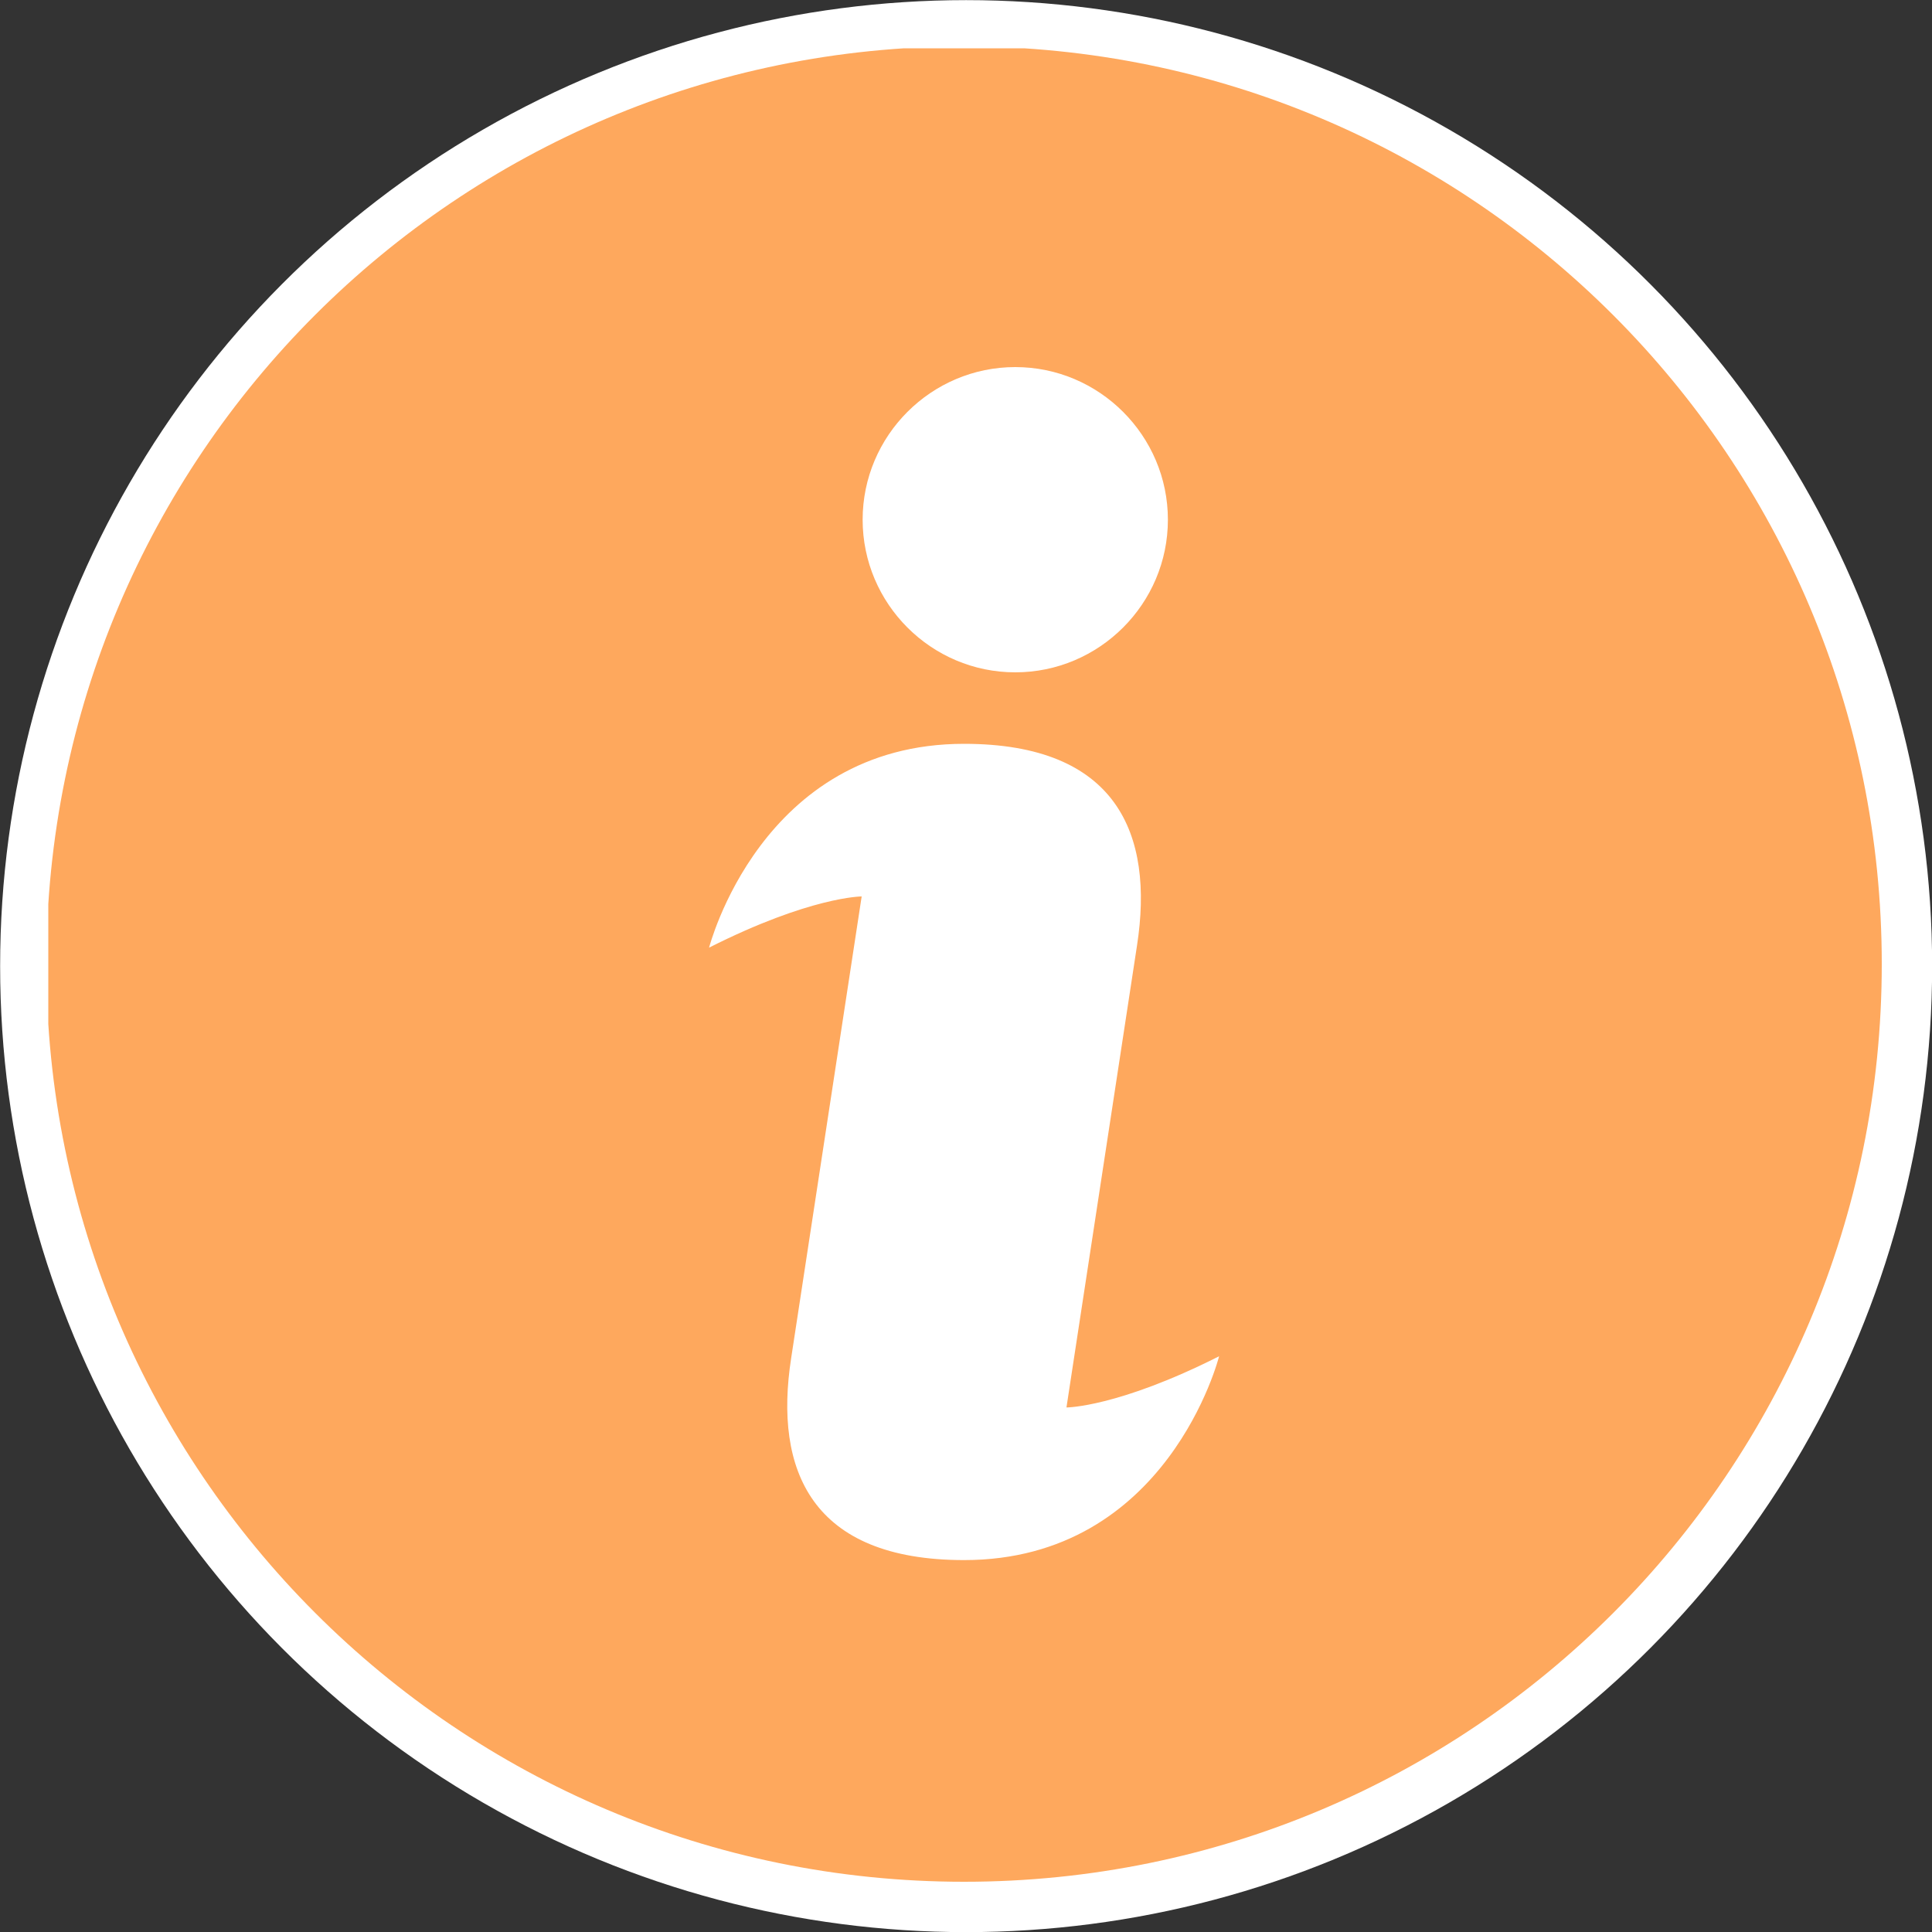
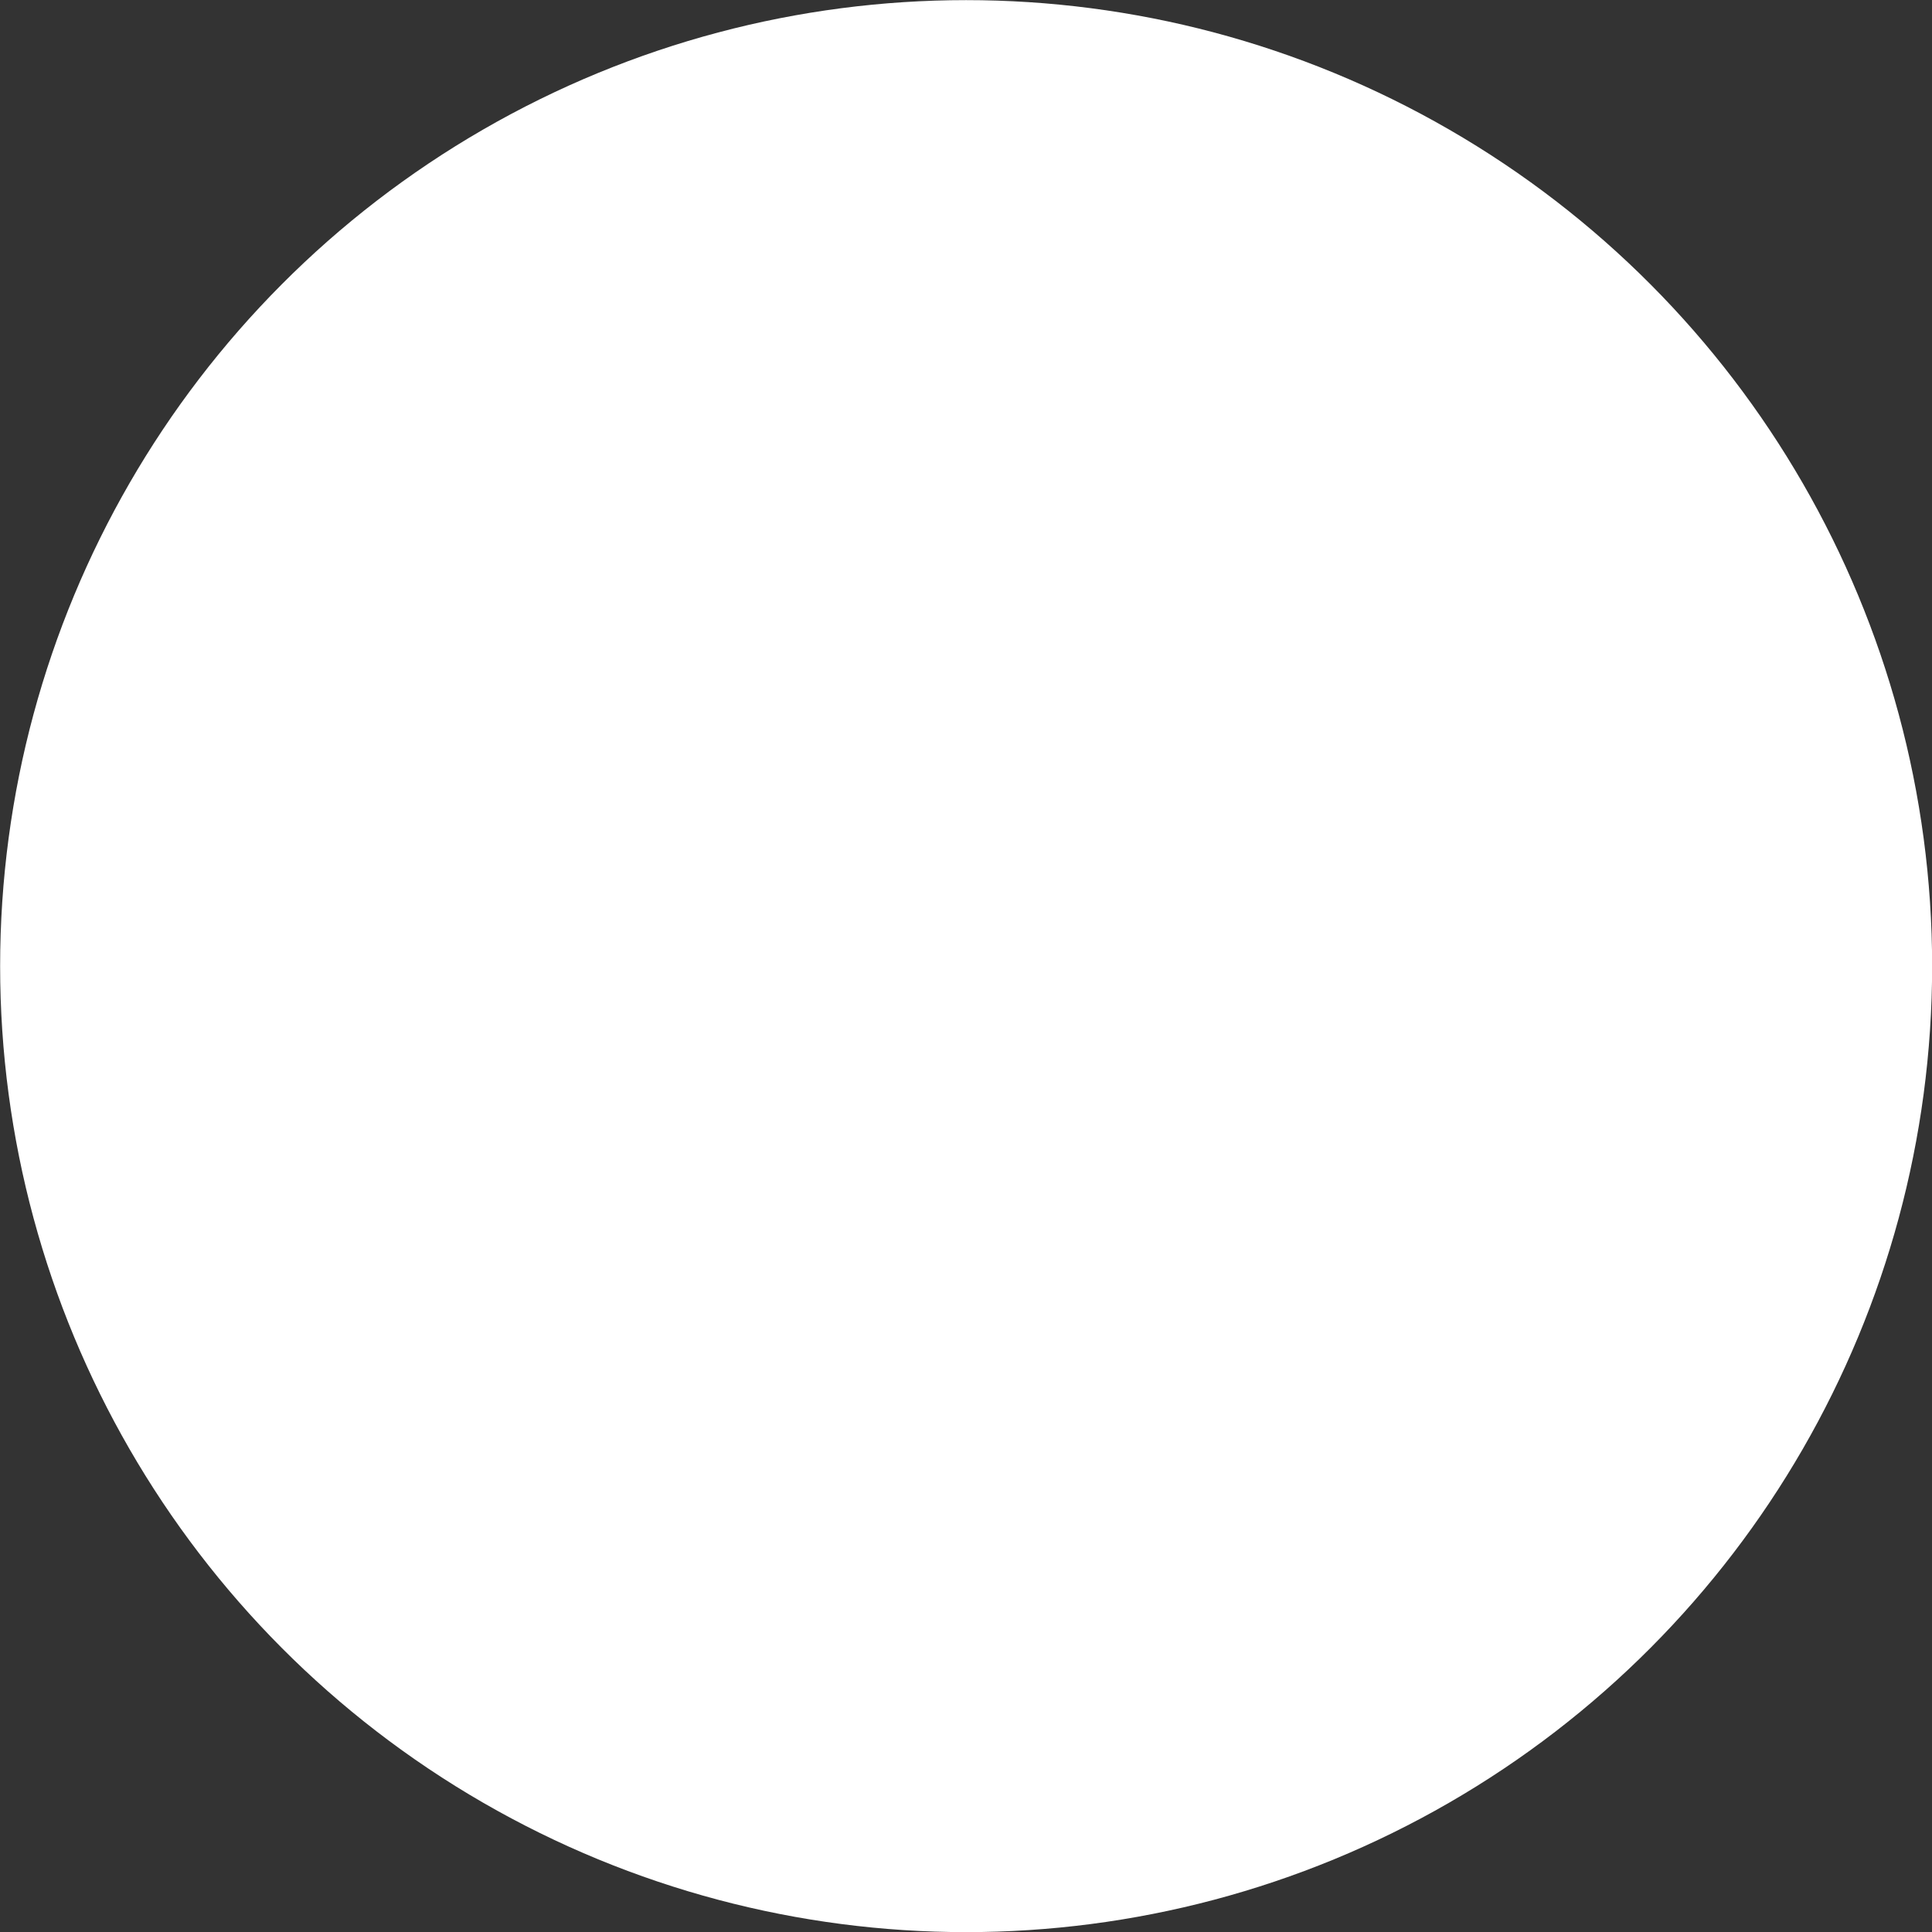
<svg xmlns="http://www.w3.org/2000/svg" xmlns:xlink="http://www.w3.org/1999/xlink" version="1.1" id="Calque_1" x="0" y="0" viewBox="0 0 200 200" style="enable-background:new 0 0 200 200" xml:space="preserve">
  <rect x="0" y="0" width="200" height="200" fill="#333333" stroke="none" />
  <style>.st1{clip-path:url(#SVGID_00000026155974827578579530000014184041685801936029_)}</style>
  <g id="Groupe_162692" transform="translate(-586.287 -5198.287)">
    <circle id="Ellipse_5" cx="686.3" cy="5298.3" r="100" style="fill:#fff" />
    <g transform="translate(591.287 5203.287)" id="Groupe_162693">
      <defs>
        <path id="SVGID_1_" d="M0 0h190v190H0z" />
      </defs>
      <clipPath id="SVGID_00000043429895509112651510000012113530084863149457_">
        <use xlink:href="#SVGID_1_" style="overflow:visible" />
      </clipPath>
      <g id="Groupe_162693-2" style="clip-path:url(#SVGID_00000043429895509112651510000012113530084863149457_)">
-         <path id="Tracé_83097" d="M94.8 189.8c52.5 0 95-42.5 95-95s-42.5-95-95-95-95 42.5-95 95c0 52.4 42.5 95 95 95M100.1 33c8.7 0 15.8 7.1 15.8 15.8s-7.1 15.8-15.8 15.8-15.8-7.1-15.8-15.8c0-8.7 7.1-15.8 15.8-15.8m-5.3 39c15.8 0 19.7 9.3 17.9 20.9l-7.3 47.8s5.3 0 15.8-5.3c0 0-5.3 21.1-26.4 21.1-15.8 0-19.7-9.3-17.9-20.9l7.3-47.8s-5.3 0-15.8 5.3c0 .1 5.3-21.1 26.4-21.1" style="fill:#fea85d" />
-       </g>
+         </g>
    </g>
  </g>
</svg>